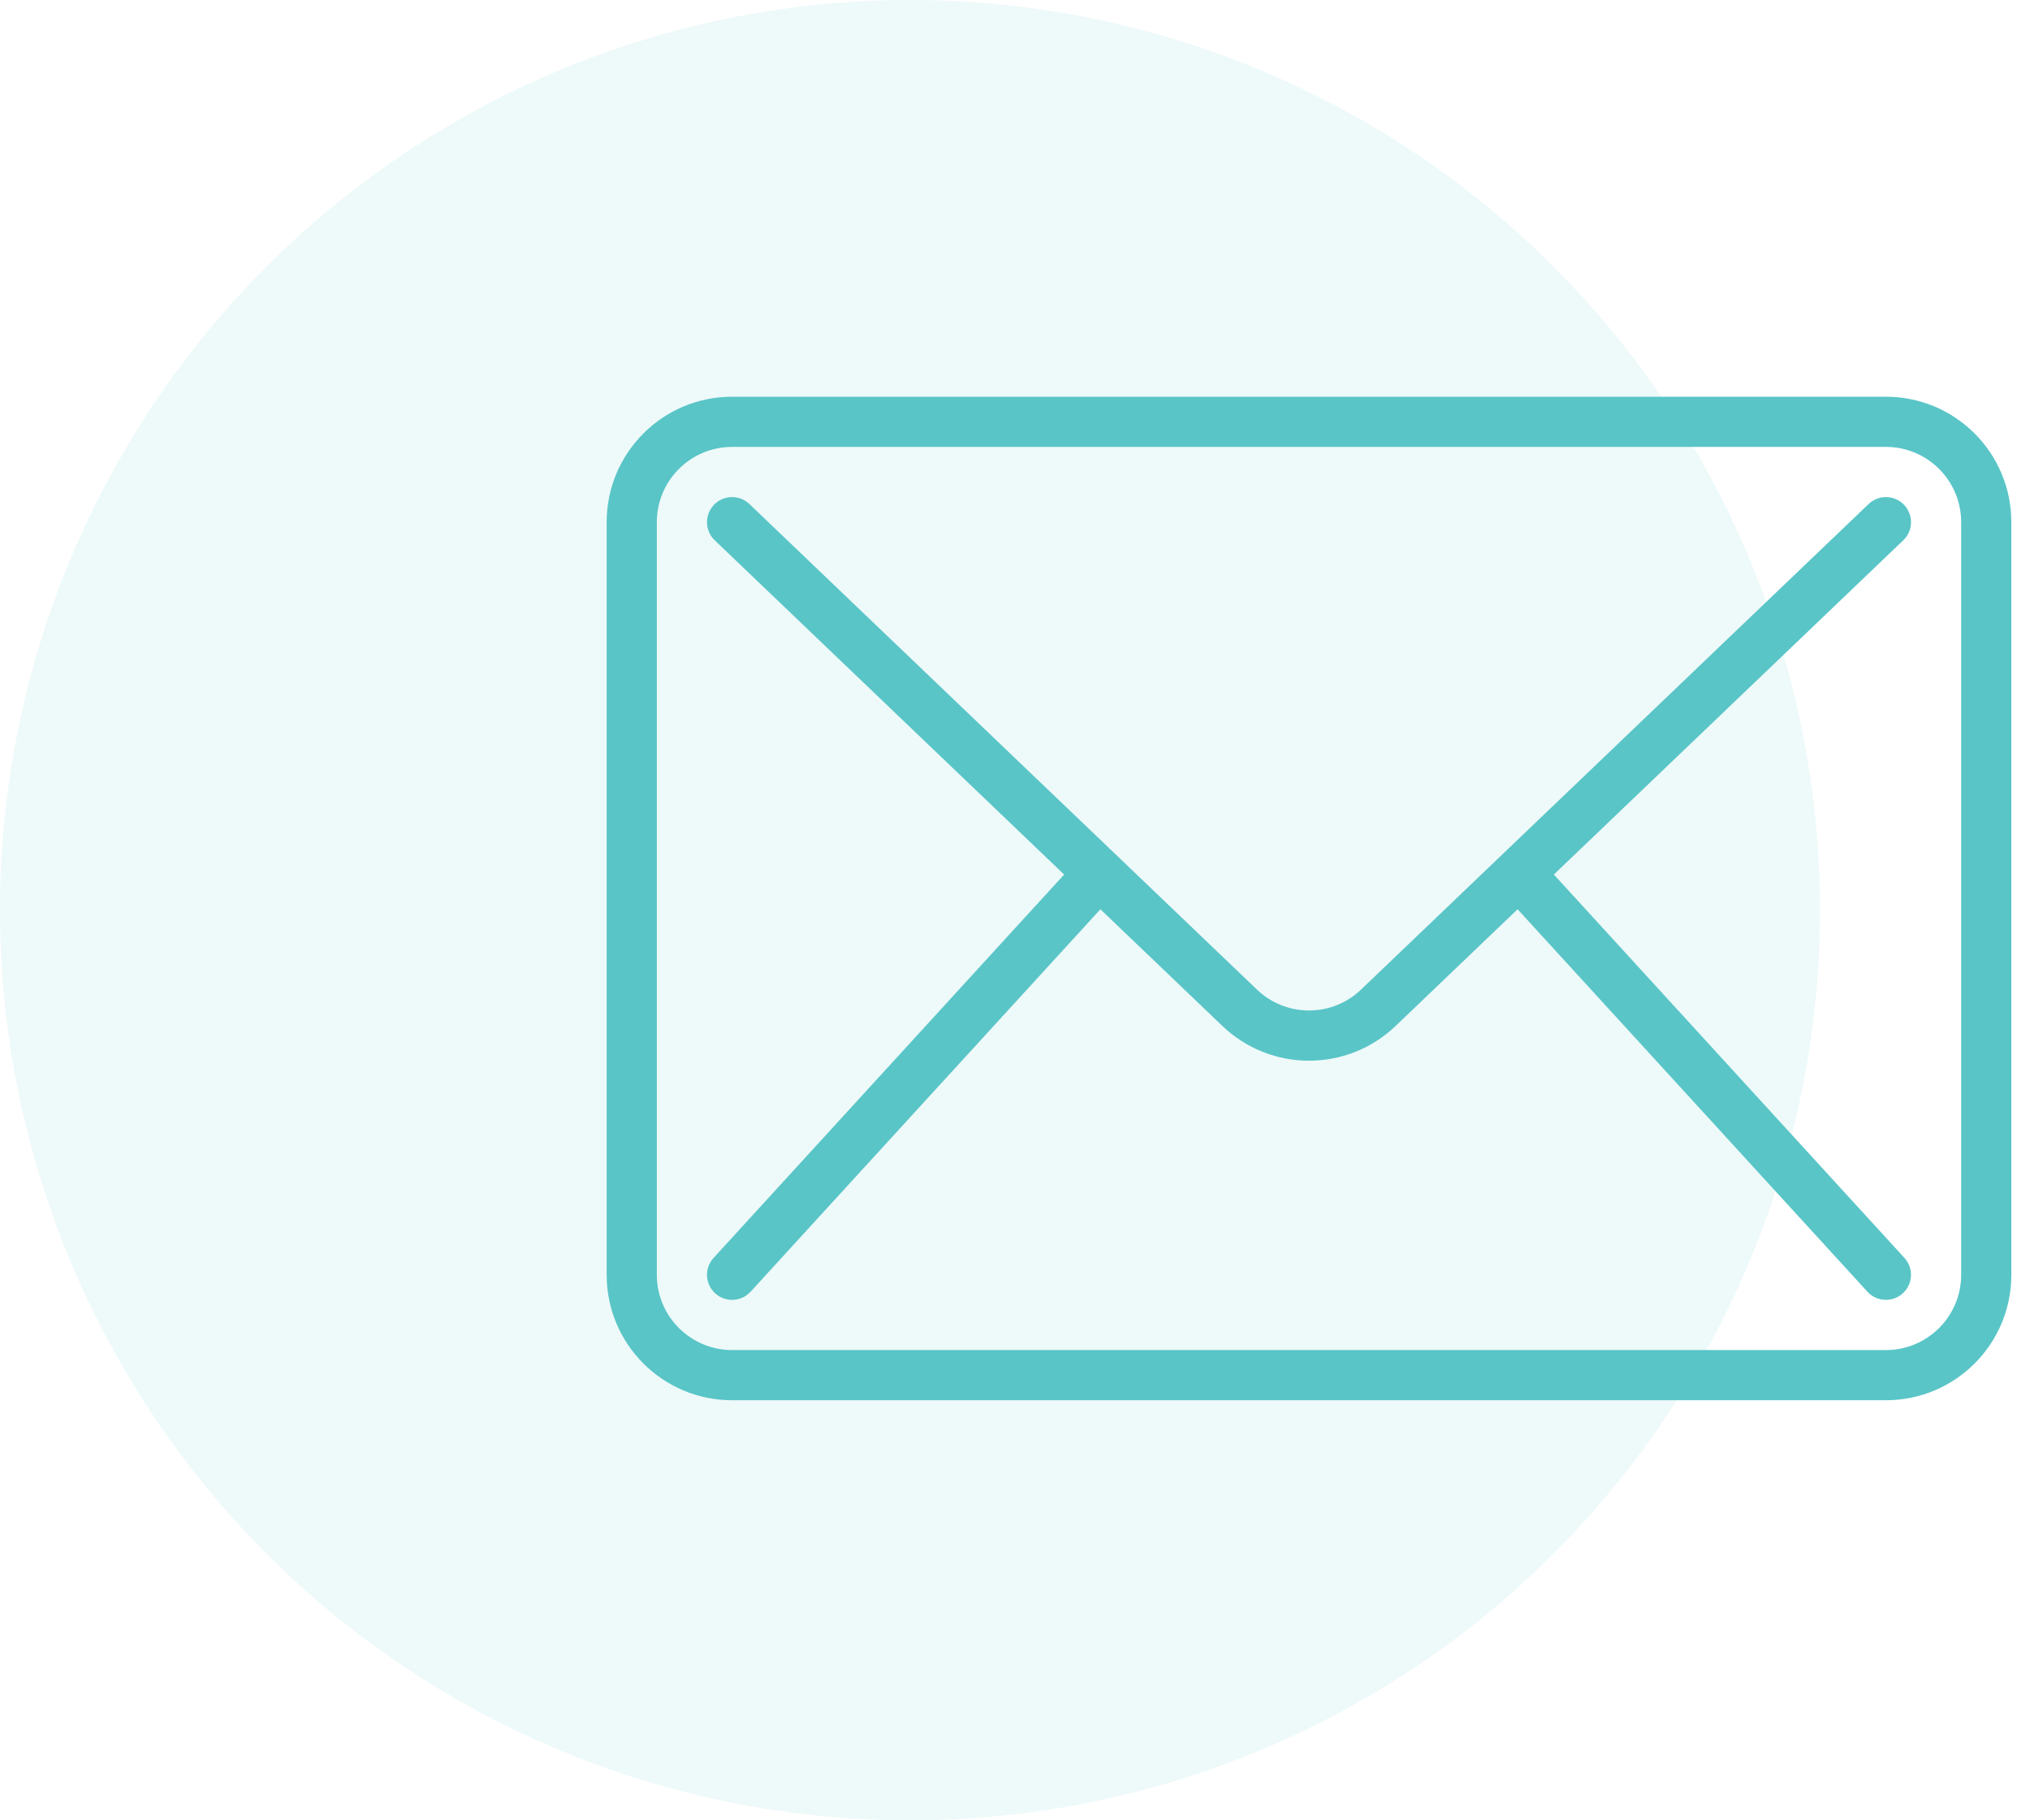
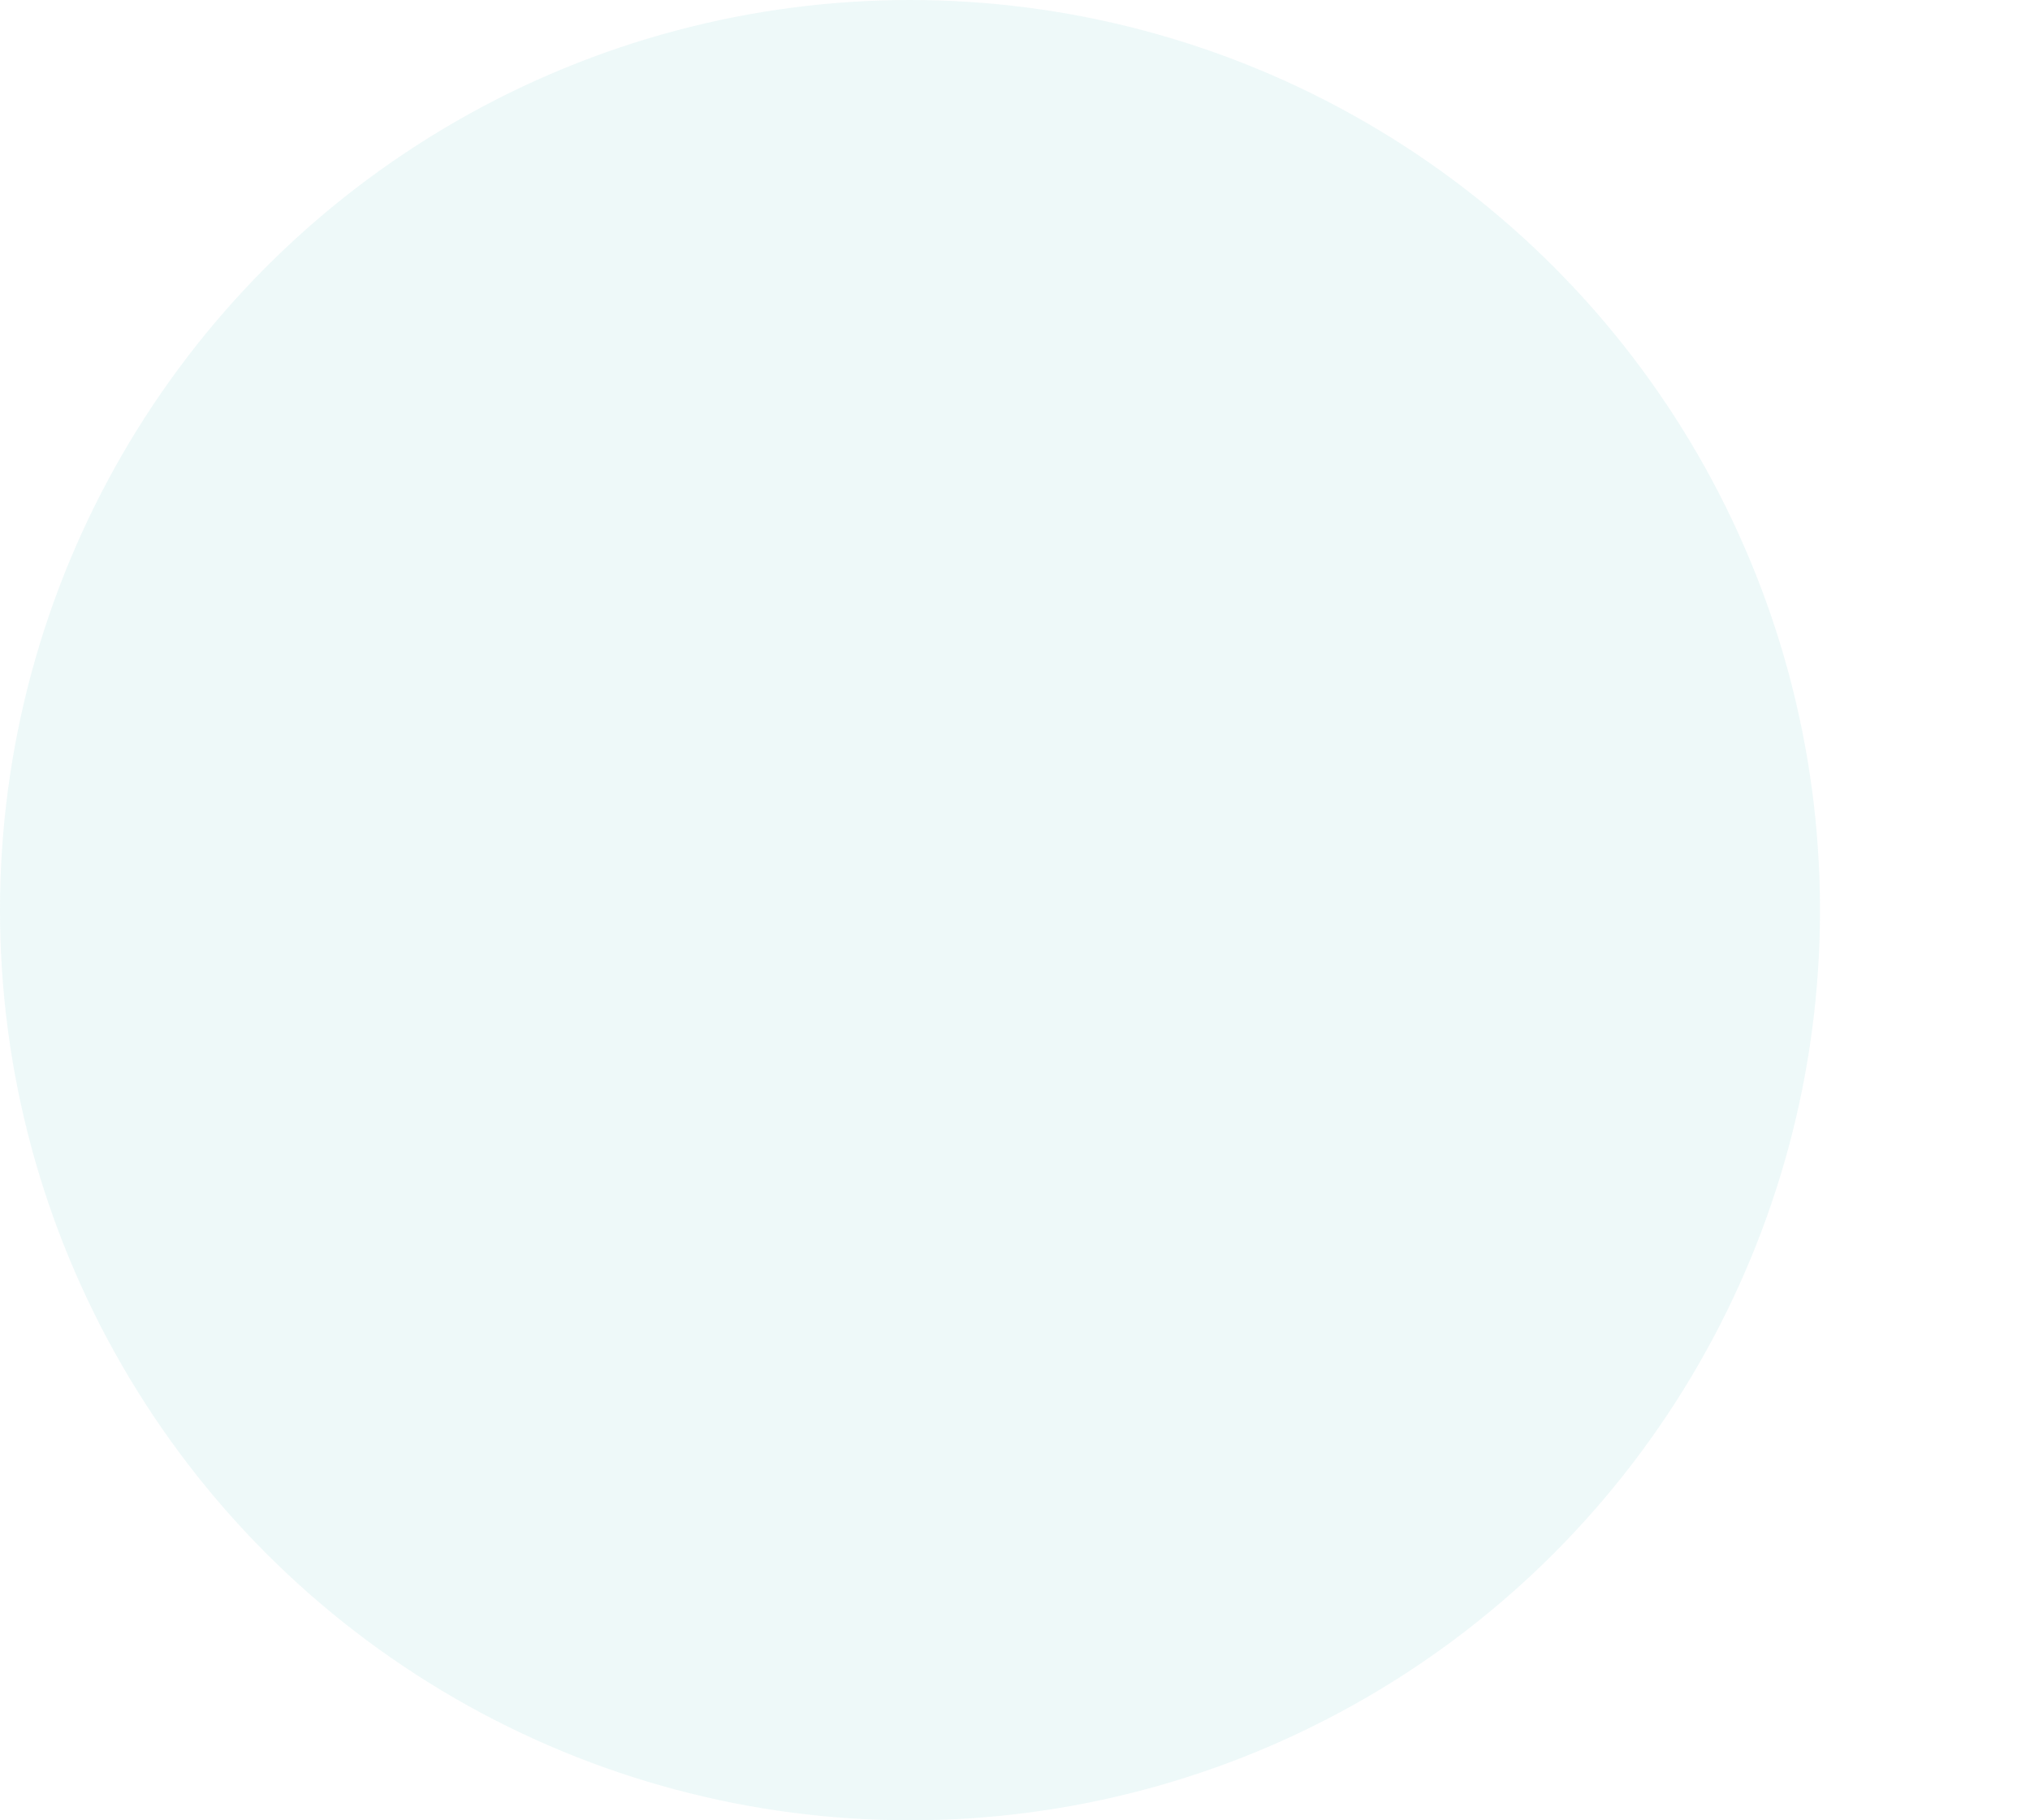
<svg xmlns="http://www.w3.org/2000/svg" width="87" height="78" viewBox="0 0 87 78" fill="none">
  <circle opacity="0.1" cx="39" cy="39" r="39" fill="#59C5C7" />
-   <path fill-rule="evenodd" clip-rule="evenodd" d="M86.2 22.375C86.2 19.406 83.794 17 80.825 17C70.075 17 42.125 17 31.375 17C28.406 17 26 19.406 26 22.375C26 30.223 26 46.778 26 54.625C26 57.594 28.406 60 31.375 60C42.125 60 70.075 60 80.825 60C83.794 60 86.2 57.594 86.2 54.625V22.375ZM84.05 22.375V54.625C84.05 56.405 82.605 57.85 80.825 57.85C70.075 57.85 42.125 57.85 31.375 57.85C29.595 57.85 28.15 56.405 28.15 54.625V22.375C28.15 20.595 29.595 19.15 31.375 19.15C42.125 19.15 70.075 19.15 80.825 19.15C82.605 19.15 84.05 20.595 84.05 22.375ZM45.606 37.474L30.582 53.901C30.182 54.337 30.212 55.019 30.65 55.418C31.087 55.818 31.768 55.788 32.168 55.35L47.16 38.962L52.385 43.959C54.462 45.948 57.738 45.948 59.815 43.959L65.04 38.962L80.032 55.35C80.431 55.788 81.113 55.818 81.55 55.418C81.988 55.019 82.018 54.337 81.618 53.901L66.594 37.474L81.569 23.151C81.997 22.743 82.012 22.061 81.601 21.631C81.193 21.203 80.511 21.188 80.081 21.599C80.081 21.599 64.9 36.12 58.33 42.404C57.083 43.598 55.117 43.598 53.87 42.404L32.119 21.599C31.689 21.188 31.007 21.203 30.599 21.631C30.188 22.061 30.203 22.743 30.631 23.151L45.606 37.474Z" fill="#59C5C7" />
</svg>